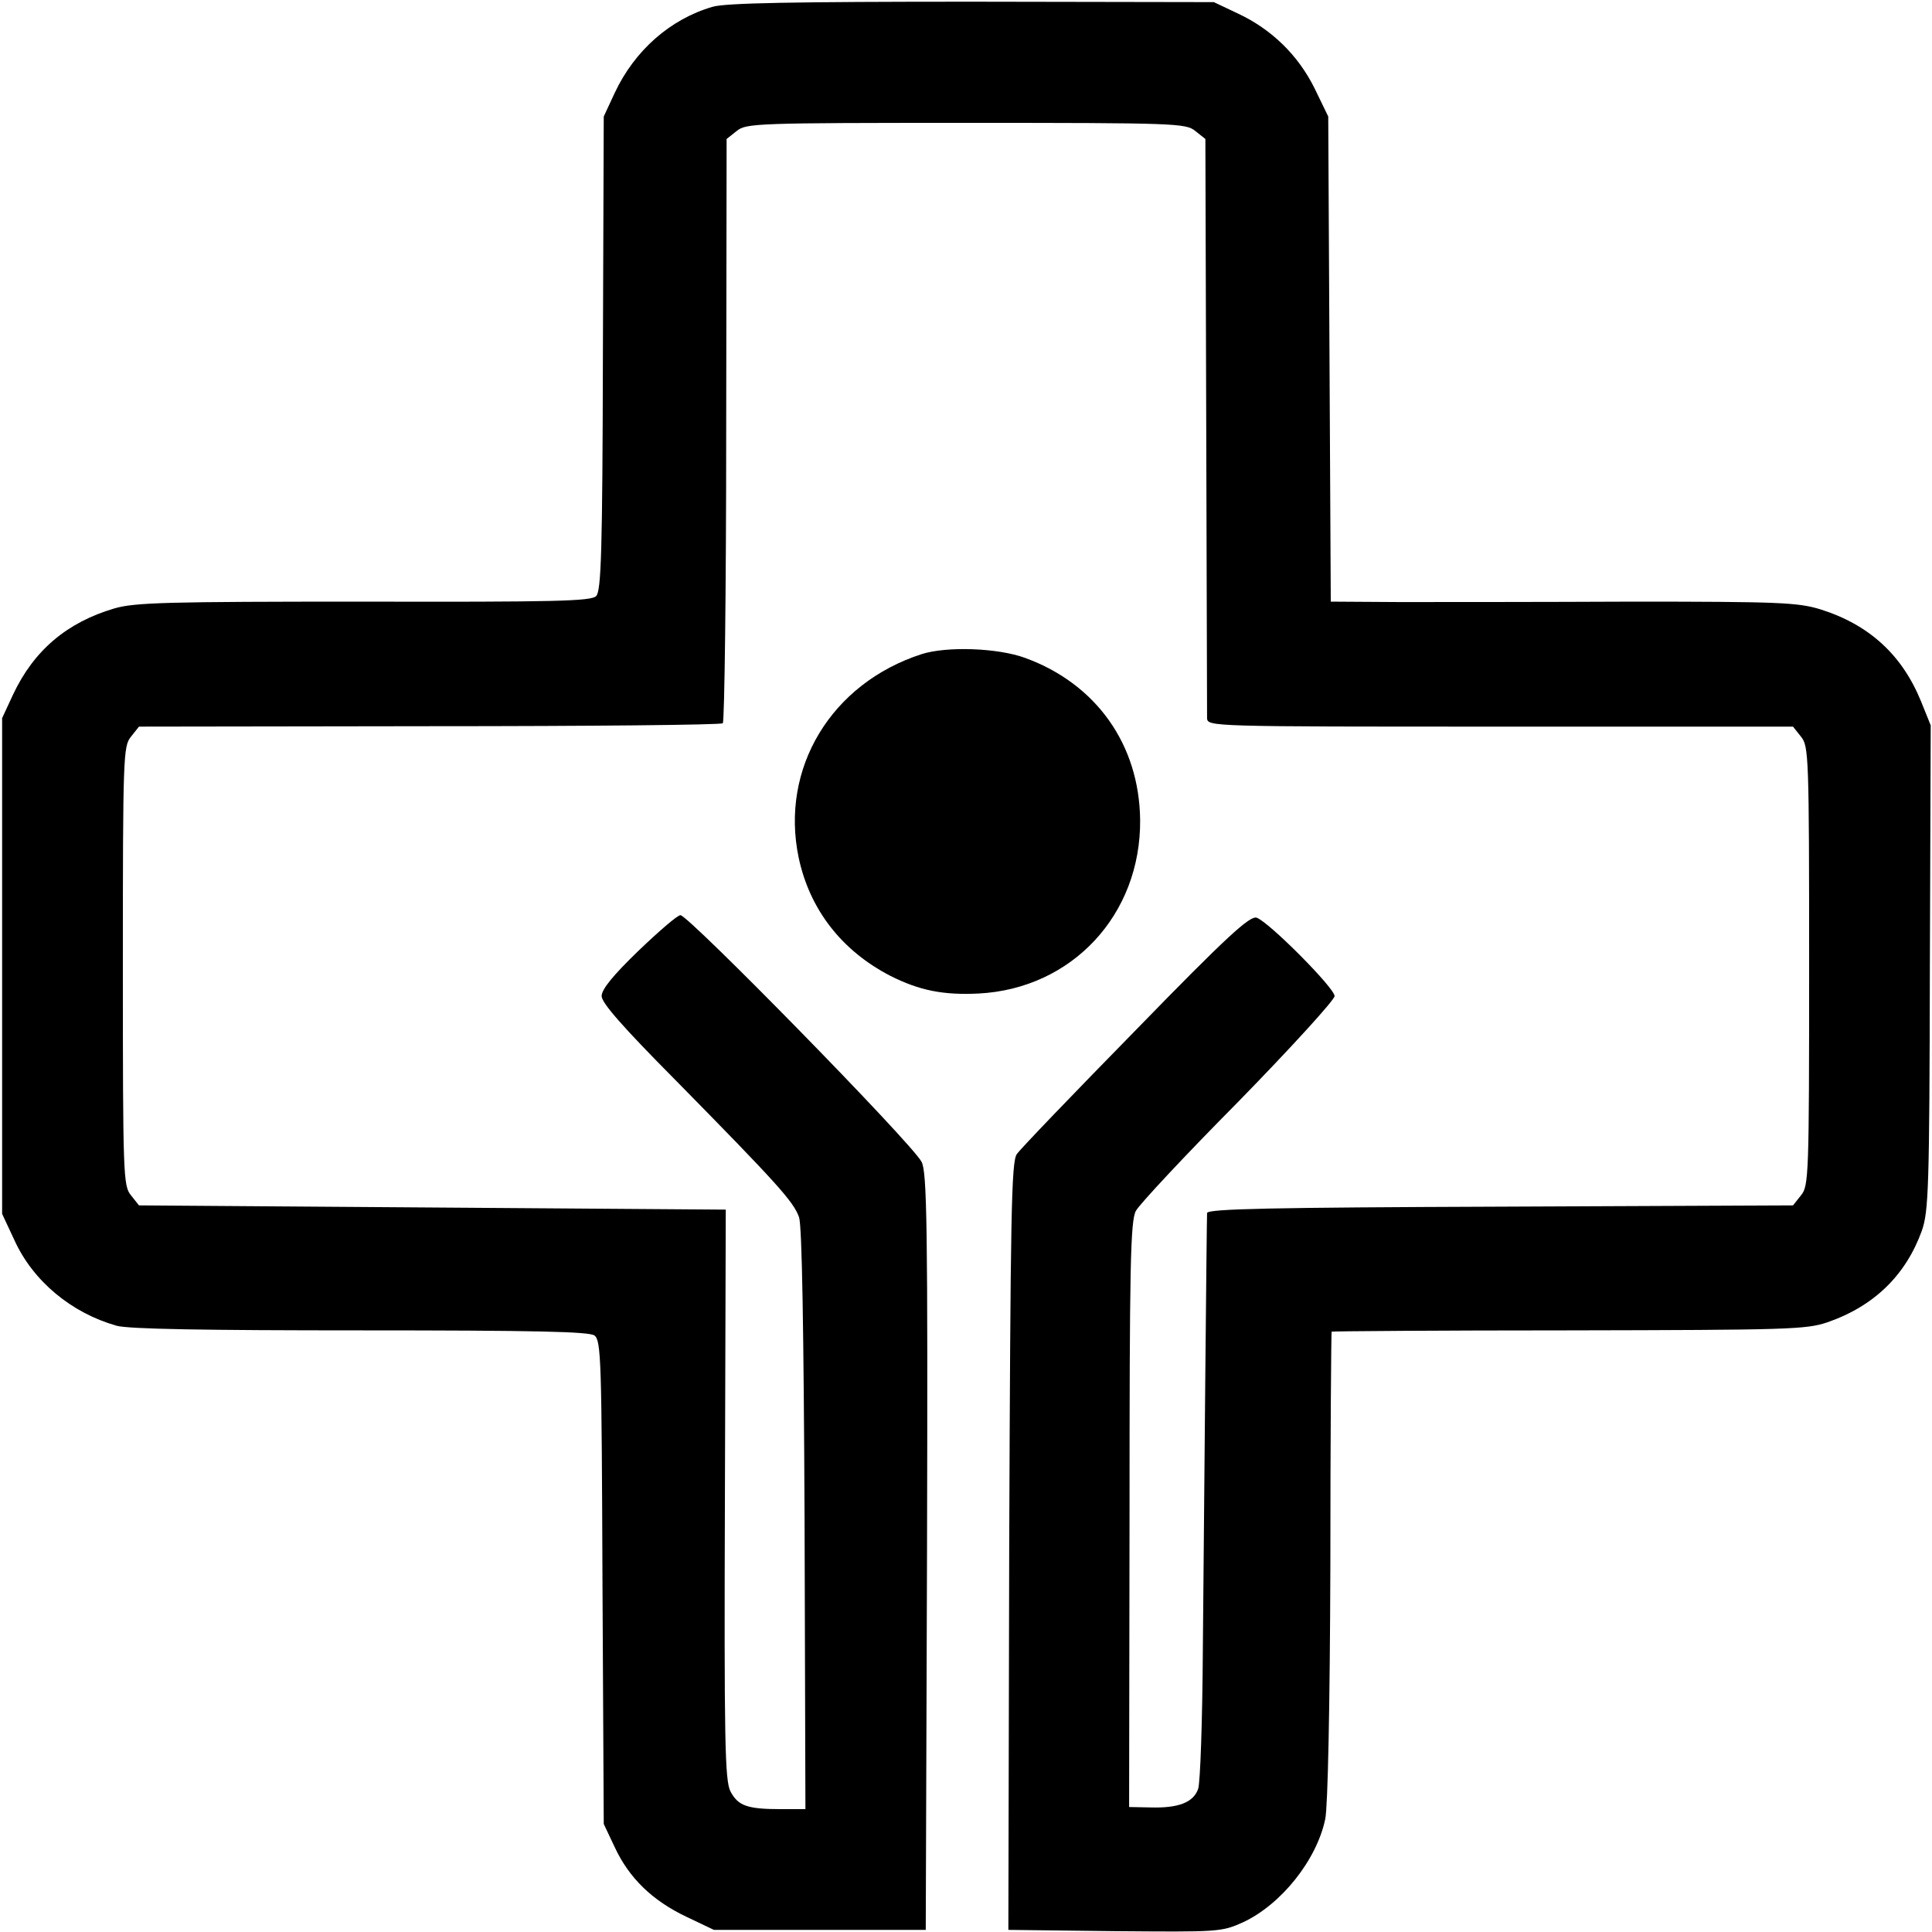
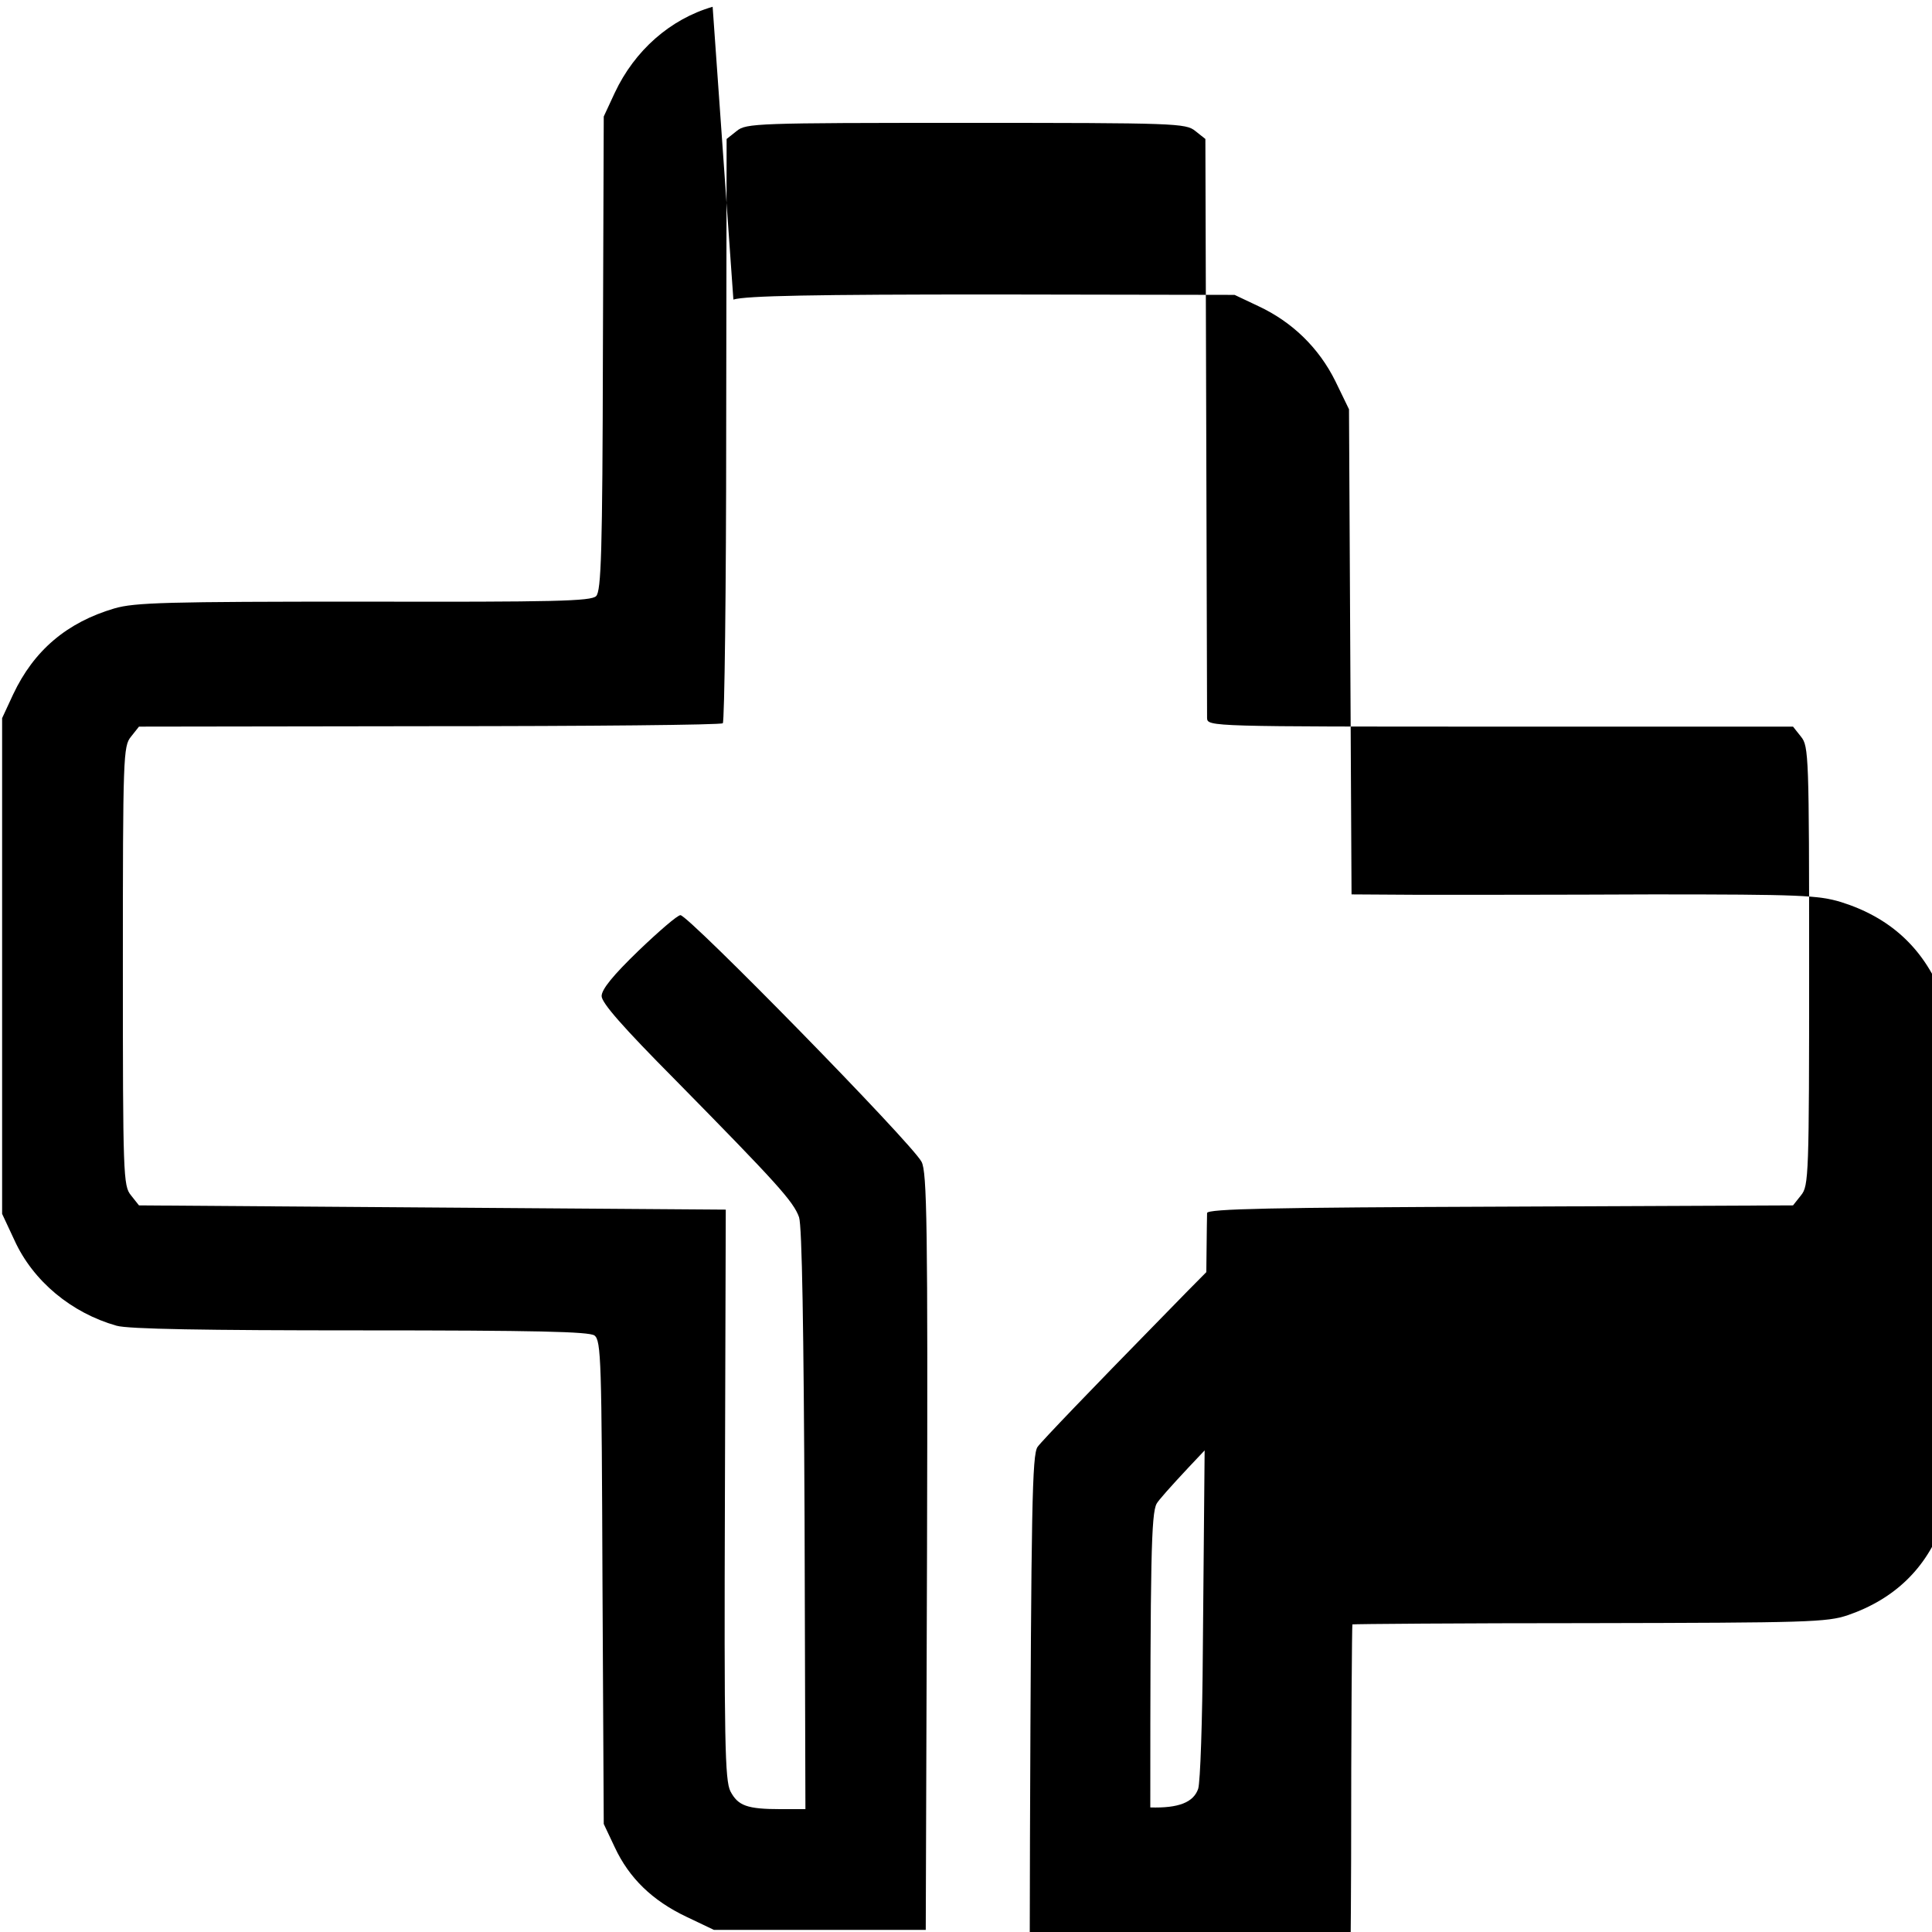
<svg xmlns="http://www.w3.org/2000/svg" width="456pt" height="456pt" viewBox="0 0 456 456" preserveAspectRatio="xMidYMid meet">
  <g transform="translate(0,456) scale(0.1,-0.1)" fill="#000000" stroke="none">
-     <path d="M1682 4544 c-100 -29 -184 -103 -231 -203 l-26 -56 -2 -559 c-1 -469 -4 -561 -16 -573 -12 -12 -98 -14 -548 -13 -466 0 -541 -2 -589 -16 -112 -33 -190 -99 -239 -203 l-26 -56 0 -585 0 -585 29 -62 c44 -97 135 -172 241 -202 27 -8 210 -11 575 -11 416 0 540 -3 553 -12 16 -12 17 -59 19 -583 l3 -570 26 -55 c34 -73 89 -126 169 -164 l65 -31 250 0 250 0 3 893 c2 769 0 897 -13 920 -23 44 -550 582 -569 582 -7 0 -51 -38 -99 -84 -60 -58 -87 -91 -87 -107 0 -16 50 -73 174 -198 240 -244 279 -287 292 -324 7 -21 11 -265 13 -715 l2 -682 -58 0 c-80 0 -101 8 -119 42 -13 26 -15 116 -13 701 l2 672 -692 5 -693 5 -19 24 c-18 22 -19 46 -19 541 0 495 1 519 19 541 l19 24 686 1 c377 0 689 3 692 7 4 4 8 316 8 693 l1 686 24 19 c22 18 46 19 541 19 495 0 519 -1 541 -19 l24 -19 2 -674 c1 -370 2 -682 2 -693 1 -20 8 -20 692 -20 l691 0 19 -24 c18 -22 19 -46 19 -541 0 -495 -1 -519 -19 -541 l-19 -24 -691 -3 c-536 -2 -691 -5 -692 -15 -1 -18 -7 -685 -10 -1032 -1 -165 -6 -312 -11 -327 -11 -32 -46 -46 -113 -44 l-50 1 1 690 c0 583 2 694 15 717 7 14 116 131 242 258 125 128 227 240 227 249 0 19 -155 175 -184 185 -16 5 -70 -44 -285 -265 -146 -149 -273 -281 -281 -293 -13 -18 -15 -141 -18 -926 l-2 -905 251 -3 c246 -2 252 -2 303 21 90 42 174 147 194 244 6 29 11 265 12 597 0 303 2 551 3 553 2 1 254 3 560 3 516 1 560 2 610 19 110 38 185 111 223 216 16 46 18 100 19 621 l2 572 -23 57 c-45 110 -123 181 -238 217 -53 16 -97 18 -445 18 -212 -1 -459 -1 -548 -1 l-162 1 -3 573 -3 572 -32 66 c-39 79 -102 140 -181 177 l-57 27 -571 1 c-420 0 -582 -3 -612 -12z" />
-     <path d="M2175 3016 c-213 -69 -334 -269 -290 -480 26 -123 102 -220 216 -279 69 -35 126 -46 208 -42 221 11 384 186 382 410 -2 178 -104 321 -271 382 -65 24 -186 28 -245 9z" />
+     <path d="M1682 4544 c-100 -29 -184 -103 -231 -203 l-26 -56 -2 -559 c-1 -469 -4 -561 -16 -573 -12 -12 -98 -14 -548 -13 -466 0 -541 -2 -589 -16 -112 -33 -190 -99 -239 -203 l-26 -56 0 -585 0 -585 29 -62 c44 -97 135 -172 241 -202 27 -8 210 -11 575 -11 416 0 540 -3 553 -12 16 -12 17 -59 19 -583 l3 -570 26 -55 c34 -73 89 -126 169 -164 l65 -31 250 0 250 0 3 893 c2 769 0 897 -13 920 -23 44 -550 582 -569 582 -7 0 -51 -38 -99 -84 -60 -58 -87 -91 -87 -107 0 -16 50 -73 174 -198 240 -244 279 -287 292 -324 7 -21 11 -265 13 -715 l2 -682 -58 0 c-80 0 -101 8 -119 42 -13 26 -15 116 -13 701 l2 672 -692 5 -693 5 -19 24 c-18 22 -19 46 -19 541 0 495 1 519 19 541 l19 24 686 1 c377 0 689 3 692 7 4 4 8 316 8 693 l1 686 24 19 c22 18 46 19 541 19 495 0 519 -1 541 -19 l24 -19 2 -674 c1 -370 2 -682 2 -693 1 -20 8 -20 692 -20 l691 0 19 -24 c18 -22 19 -46 19 -541 0 -495 -1 -519 -19 -541 l-19 -24 -691 -3 c-536 -2 -691 -5 -692 -15 -1 -18 -7 -685 -10 -1032 -1 -165 -6 -312 -11 -327 -11 -32 -46 -46 -113 -44 c0 583 2 694 15 717 7 14 116 131 242 258 125 128 227 240 227 249 0 19 -155 175 -184 185 -16 5 -70 -44 -285 -265 -146 -149 -273 -281 -281 -293 -13 -18 -15 -141 -18 -926 l-2 -905 251 -3 c246 -2 252 -2 303 21 90 42 174 147 194 244 6 29 11 265 12 597 0 303 2 551 3 553 2 1 254 3 560 3 516 1 560 2 610 19 110 38 185 111 223 216 16 46 18 100 19 621 l2 572 -23 57 c-45 110 -123 181 -238 217 -53 16 -97 18 -445 18 -212 -1 -459 -1 -548 -1 l-162 1 -3 573 -3 572 -32 66 c-39 79 -102 140 -181 177 l-57 27 -571 1 c-420 0 -582 -3 -612 -12z" />
  </g>
</svg>